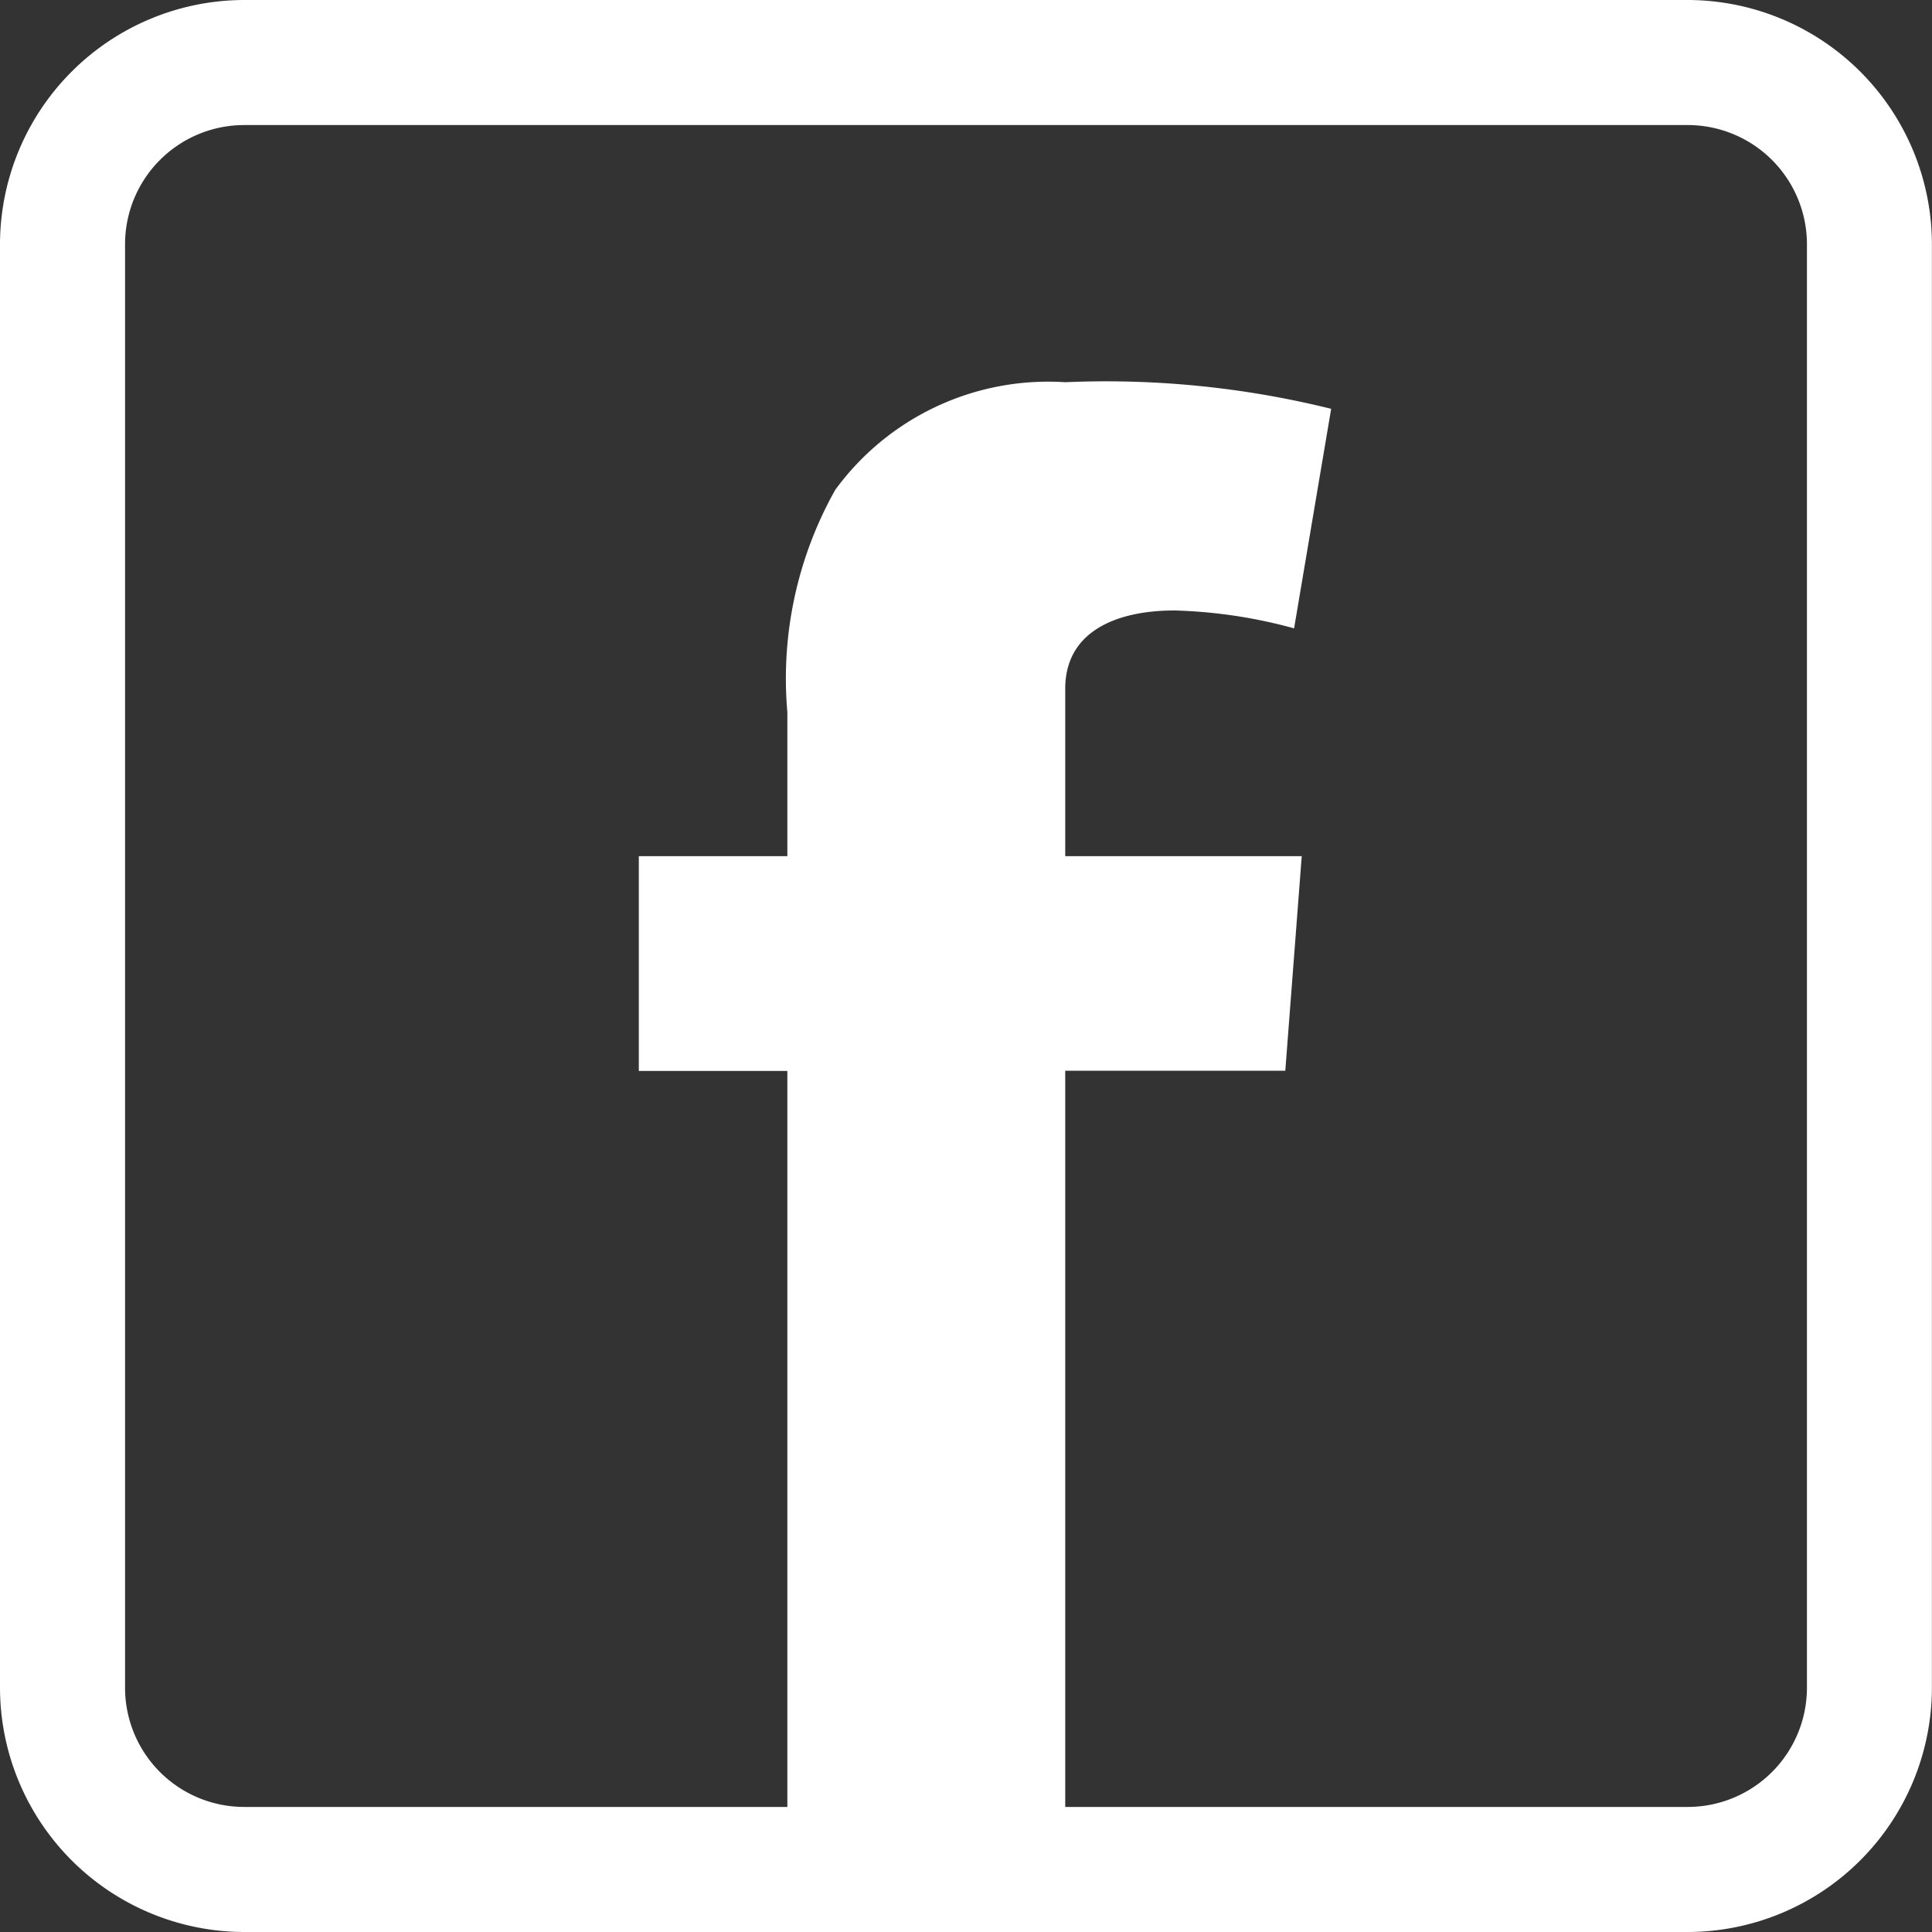
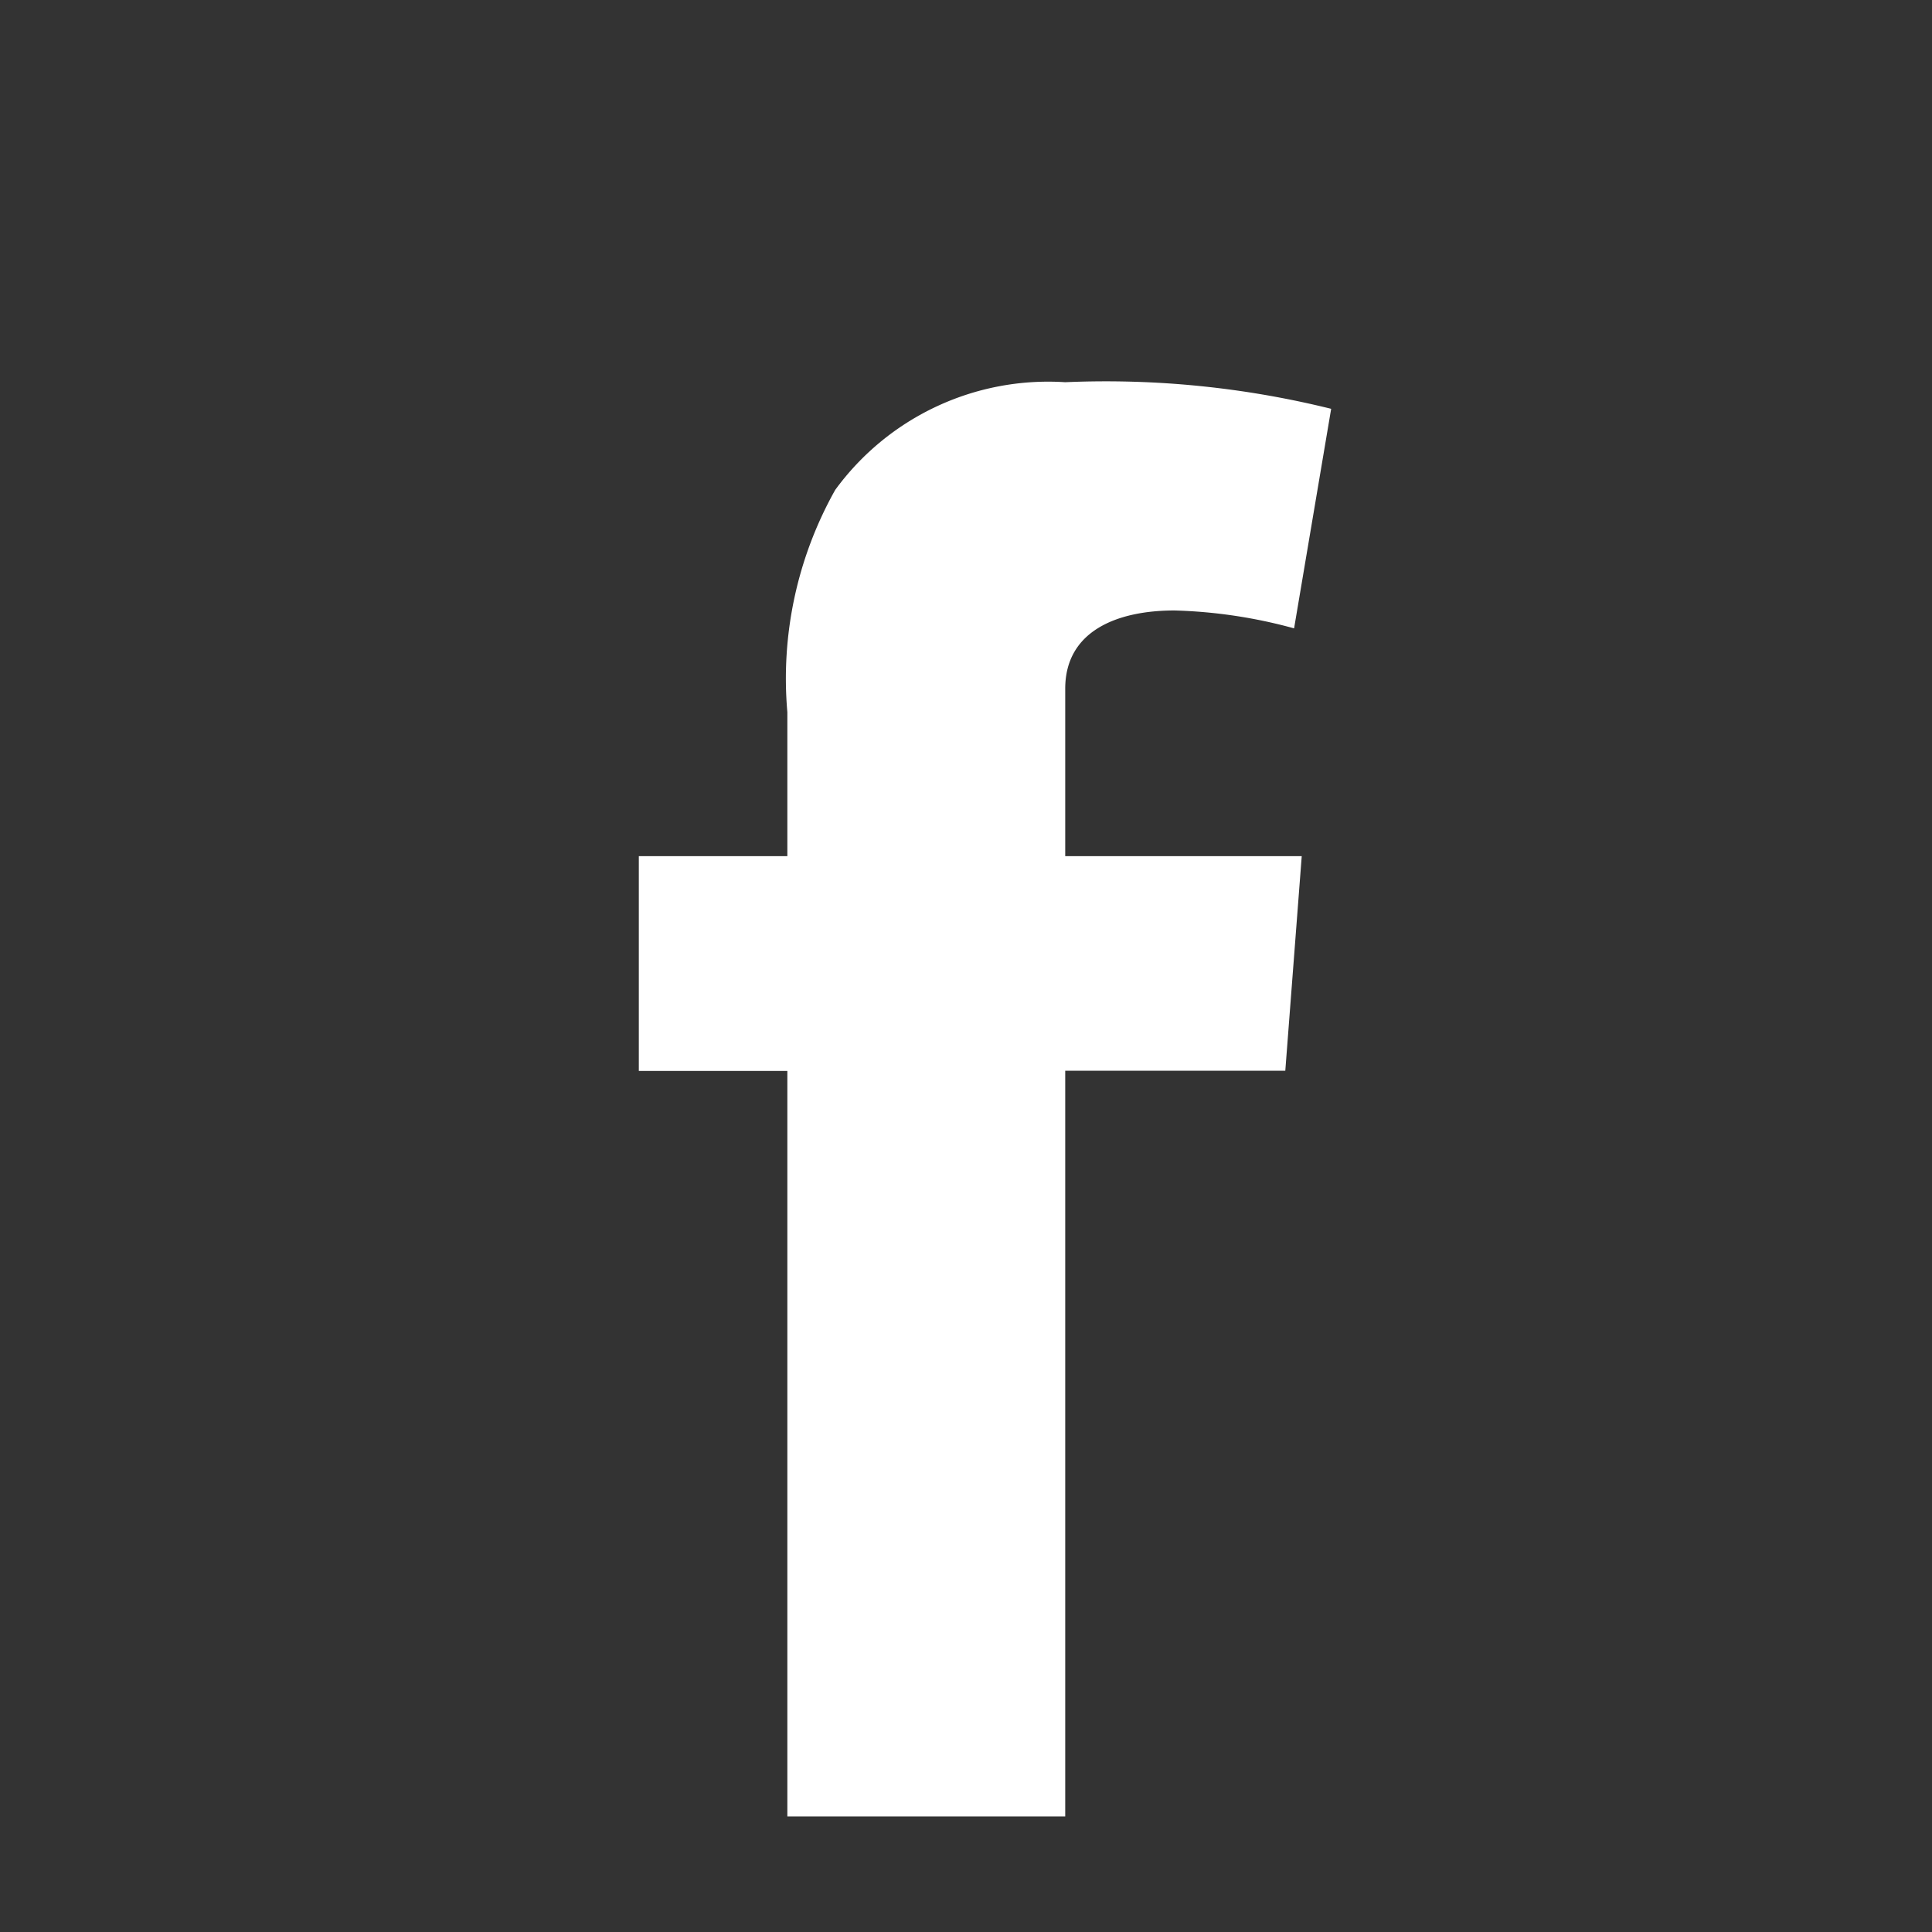
<svg xmlns="http://www.w3.org/2000/svg" width="25.274" height="25.274" viewBox="0 0 25.274 25.274">
  <rect x="0" y="0" width="25.274" height="25.274" fill="#333333" stroke="none" />
  <defs>
    <clipPath id="clip-path">
      <rect id="Rectangle_29" data-name="Rectangle 29" width="25.274" height="25.274" transform="translate(0 0)" fill="none" />
    </clipPath>
  </defs>
  <g id="Group_347" data-name="Group 347" transform="translate(0 0)">
    <g id="Group_34" data-name="Group 34" clip-path="url(#clip-path)">
      <path id="Path_153" data-name="Path 153" d="M8.357,11.2H10.3V9.316a5.038,5.038,0,0,1,.626-2.907A3.449,3.449,0,0,1,13.935,5a12.246,12.246,0,0,1,3.479.348L16.929,8.22a6.553,6.553,0,0,0-1.564-.234c-.754,0-1.43.27-1.43,1.024V11.2h3.094l-.215,2.807H13.935v9.755H10.3V14.01H8.357Z" fill="#fff" />
-       <path id="Path_154" data-name="Path 154" d="M22.08,25.274H3.193A3.2,3.2,0,0,1,0,22.081V3.193A3.2,3.2,0,0,1,3.193,0H22.08a3.2,3.2,0,0,1,3.193,3.193V22.081a3.2,3.2,0,0,1-3.193,3.193M3.193,1.636A1.559,1.559,0,0,0,1.636,3.193V22.081a1.559,1.559,0,0,0,1.557,1.557H22.08a1.56,1.56,0,0,0,1.558-1.557V3.193A1.56,1.56,0,0,0,22.08,1.636Z" fill="#fff" />
    </g>
  </g>
</svg>